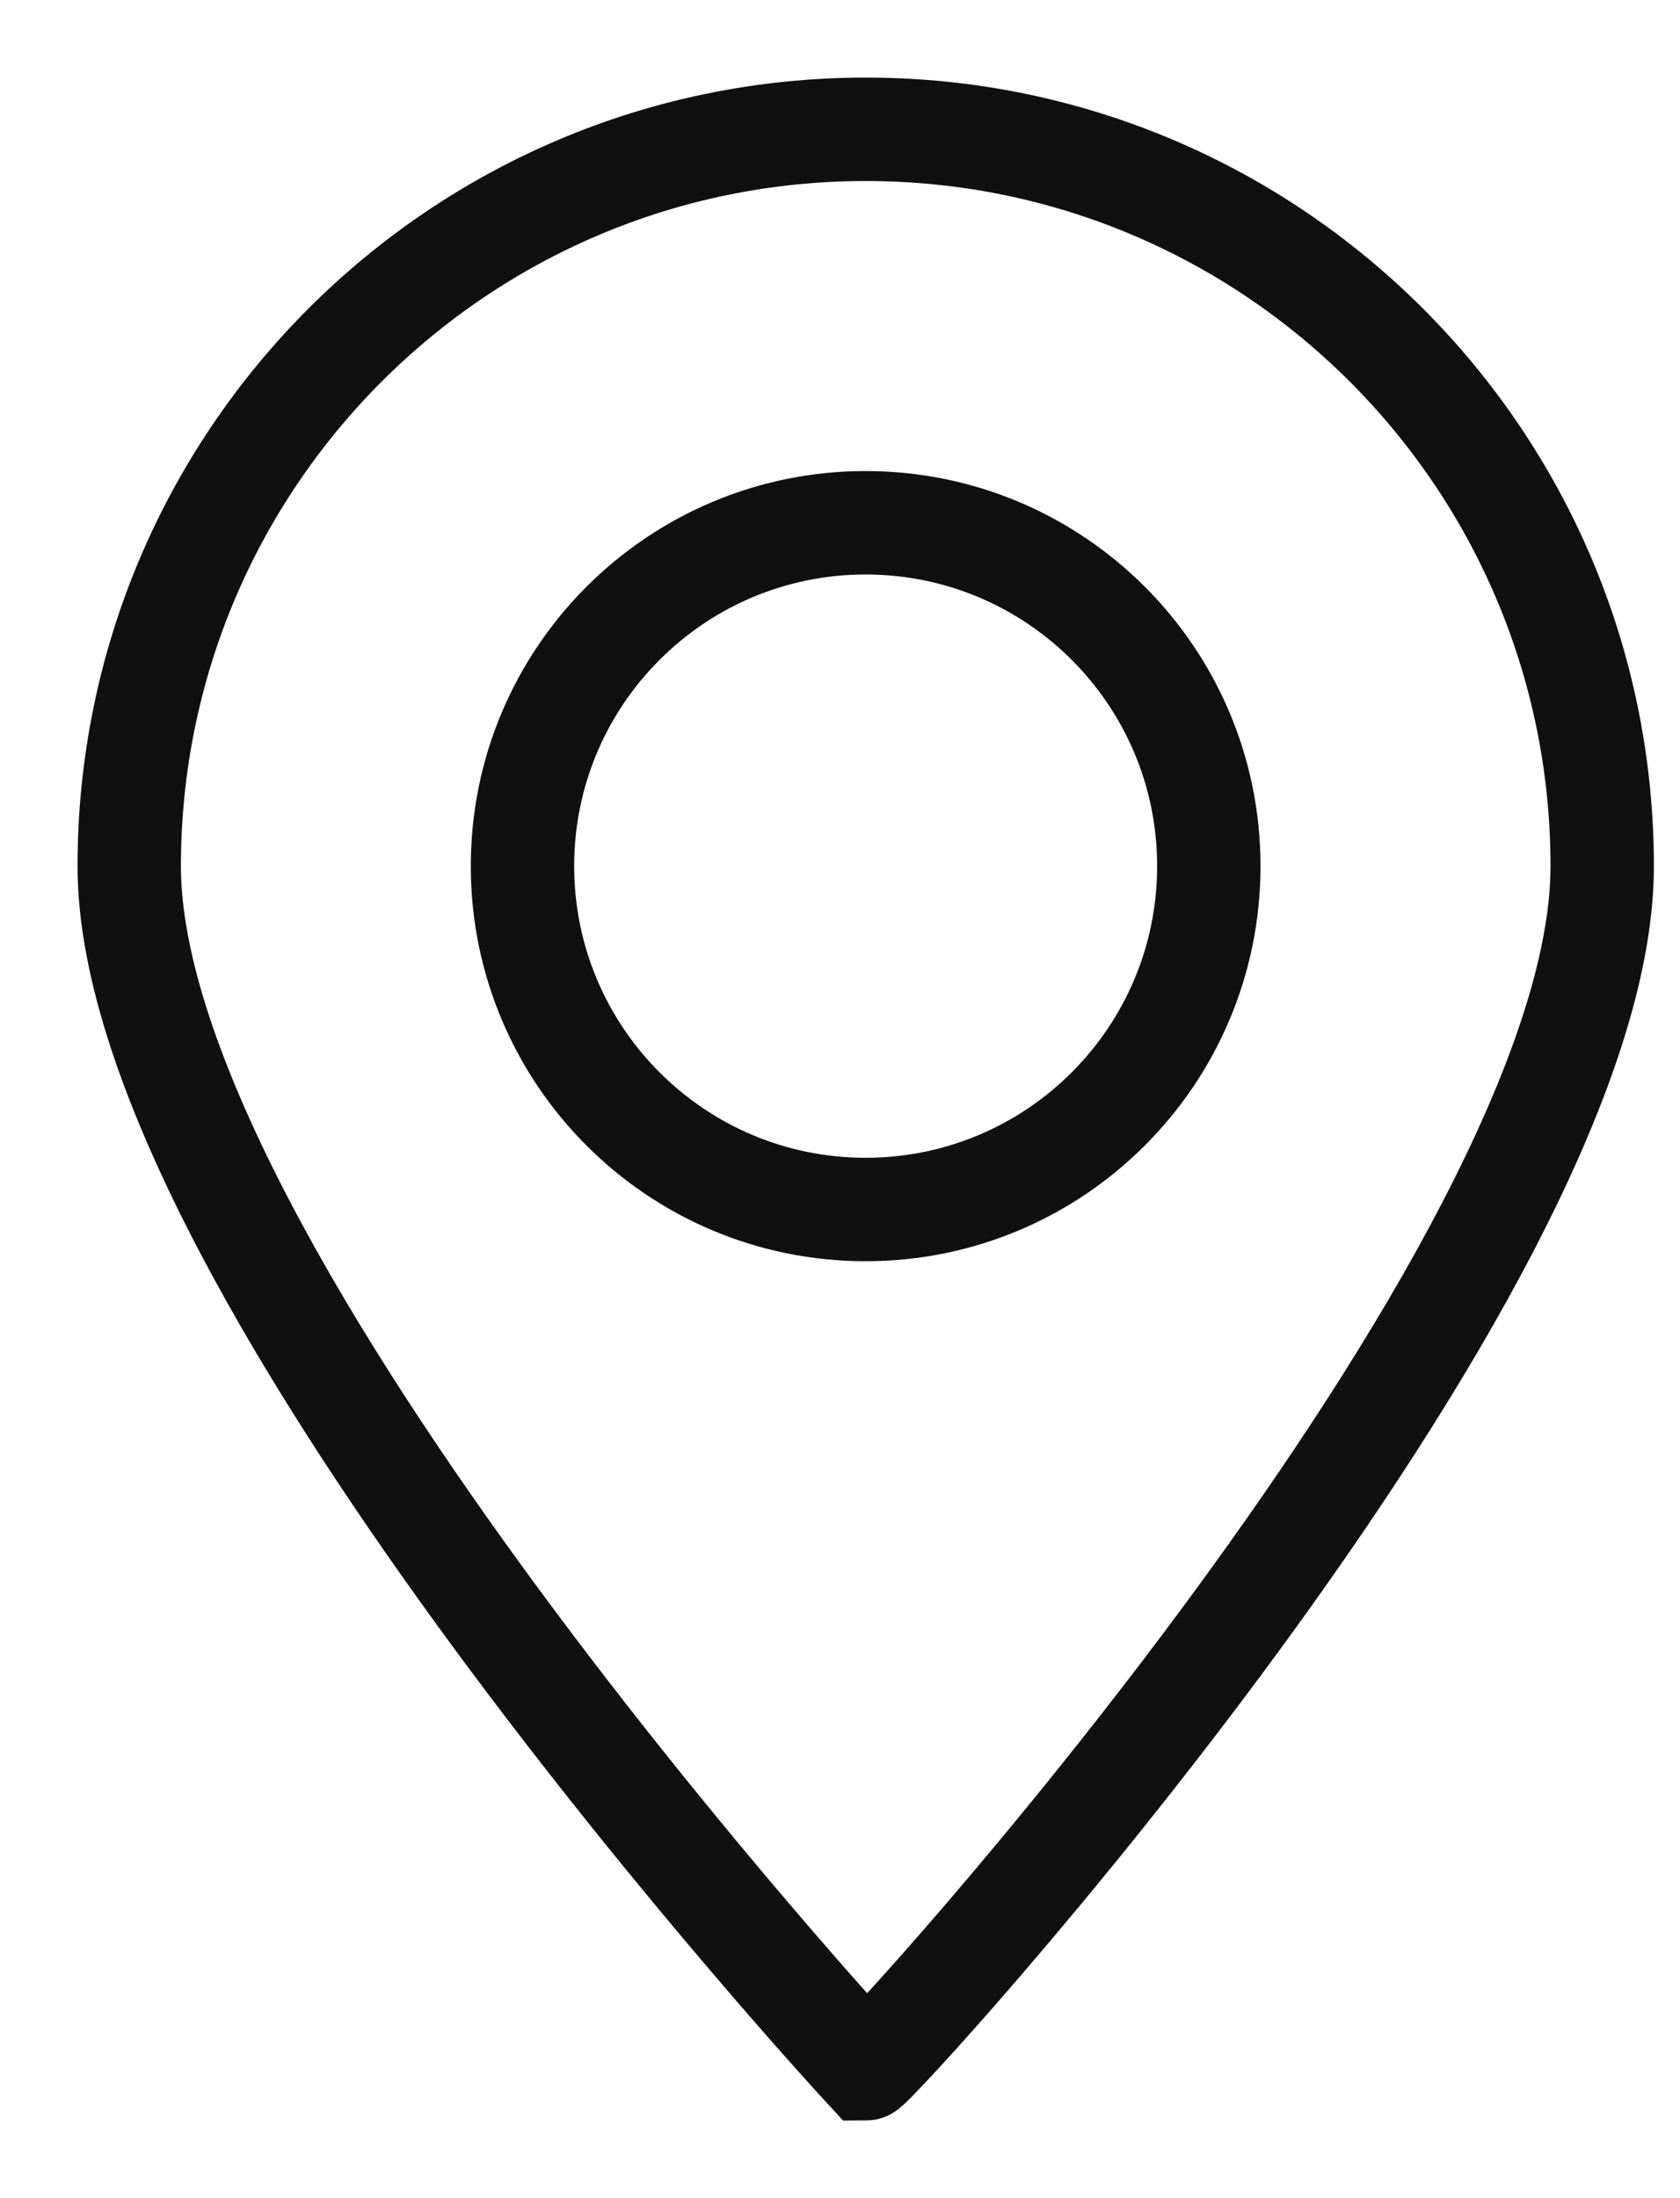
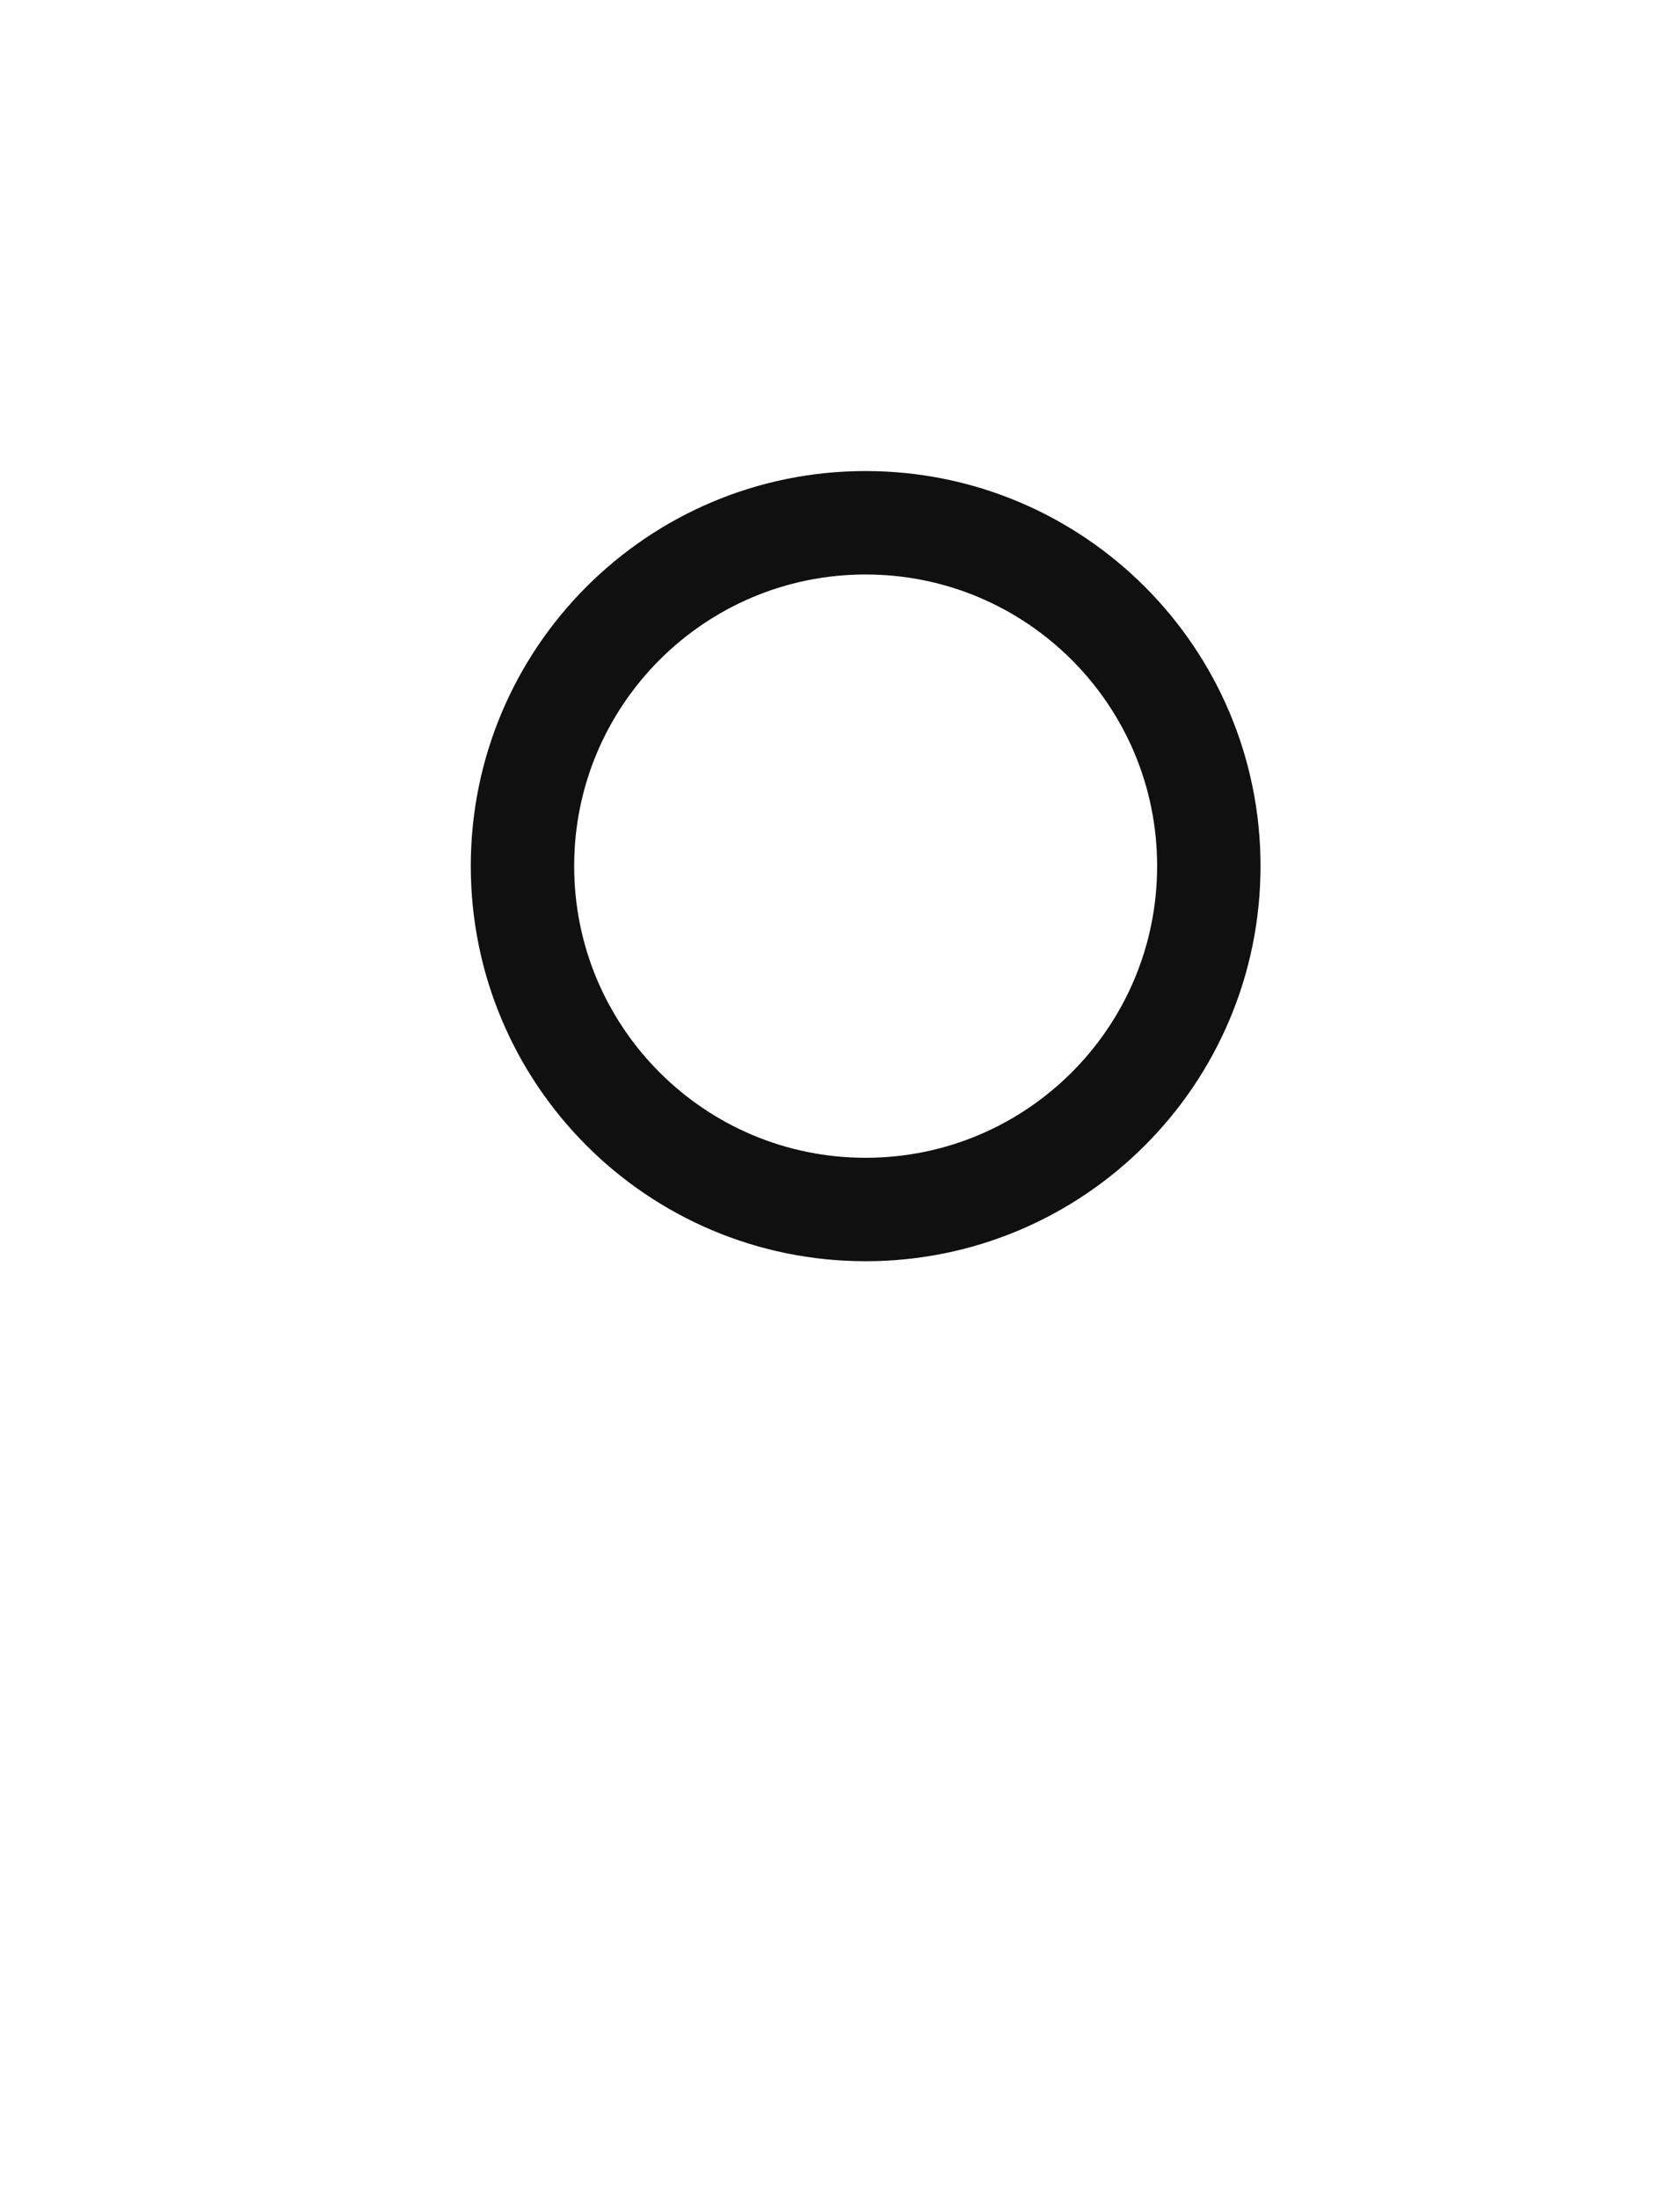
<svg xmlns="http://www.w3.org/2000/svg" width="13" height="17" viewBox="0 0 13 17" fill="none">
  <g id="Layer 16">
    <g id="Group">
-       <path id="Vector" d="M6.698 9.354C8.165 9.354 9.354 8.165 9.354 6.698C9.354 5.232 8.165 4.043 6.698 4.043C5.232 4.043 4.043 5.232 4.043 6.698C4.043 8.165 5.232 9.354 6.698 9.354Z" stroke="#101010" stroke-width="0.8" stroke-miterlimit="10" stroke-linecap="round" />
-       <path id="Vector_2" d="M12.398 6.699C12.398 9.846 6.771 16 6.699 16C6.699 16 1 9.846 1 6.699C1 3.552 3.552 1 6.699 1C9.846 1 12.398 3.552 12.398 6.699Z" stroke="#101010" stroke-width="0.8" stroke-miterlimit="10" stroke-linecap="round" />
+       <path id="Vector" d="M6.698 9.354C8.165 9.354 9.354 8.165 9.354 6.698C9.354 5.232 8.165 4.043 6.698 4.043C5.232 4.043 4.043 5.232 4.043 6.698C4.043 8.165 5.232 9.354 6.698 9.354" stroke="#101010" stroke-width="0.8" stroke-miterlimit="10" stroke-linecap="round" />
    </g>
  </g>
</svg>